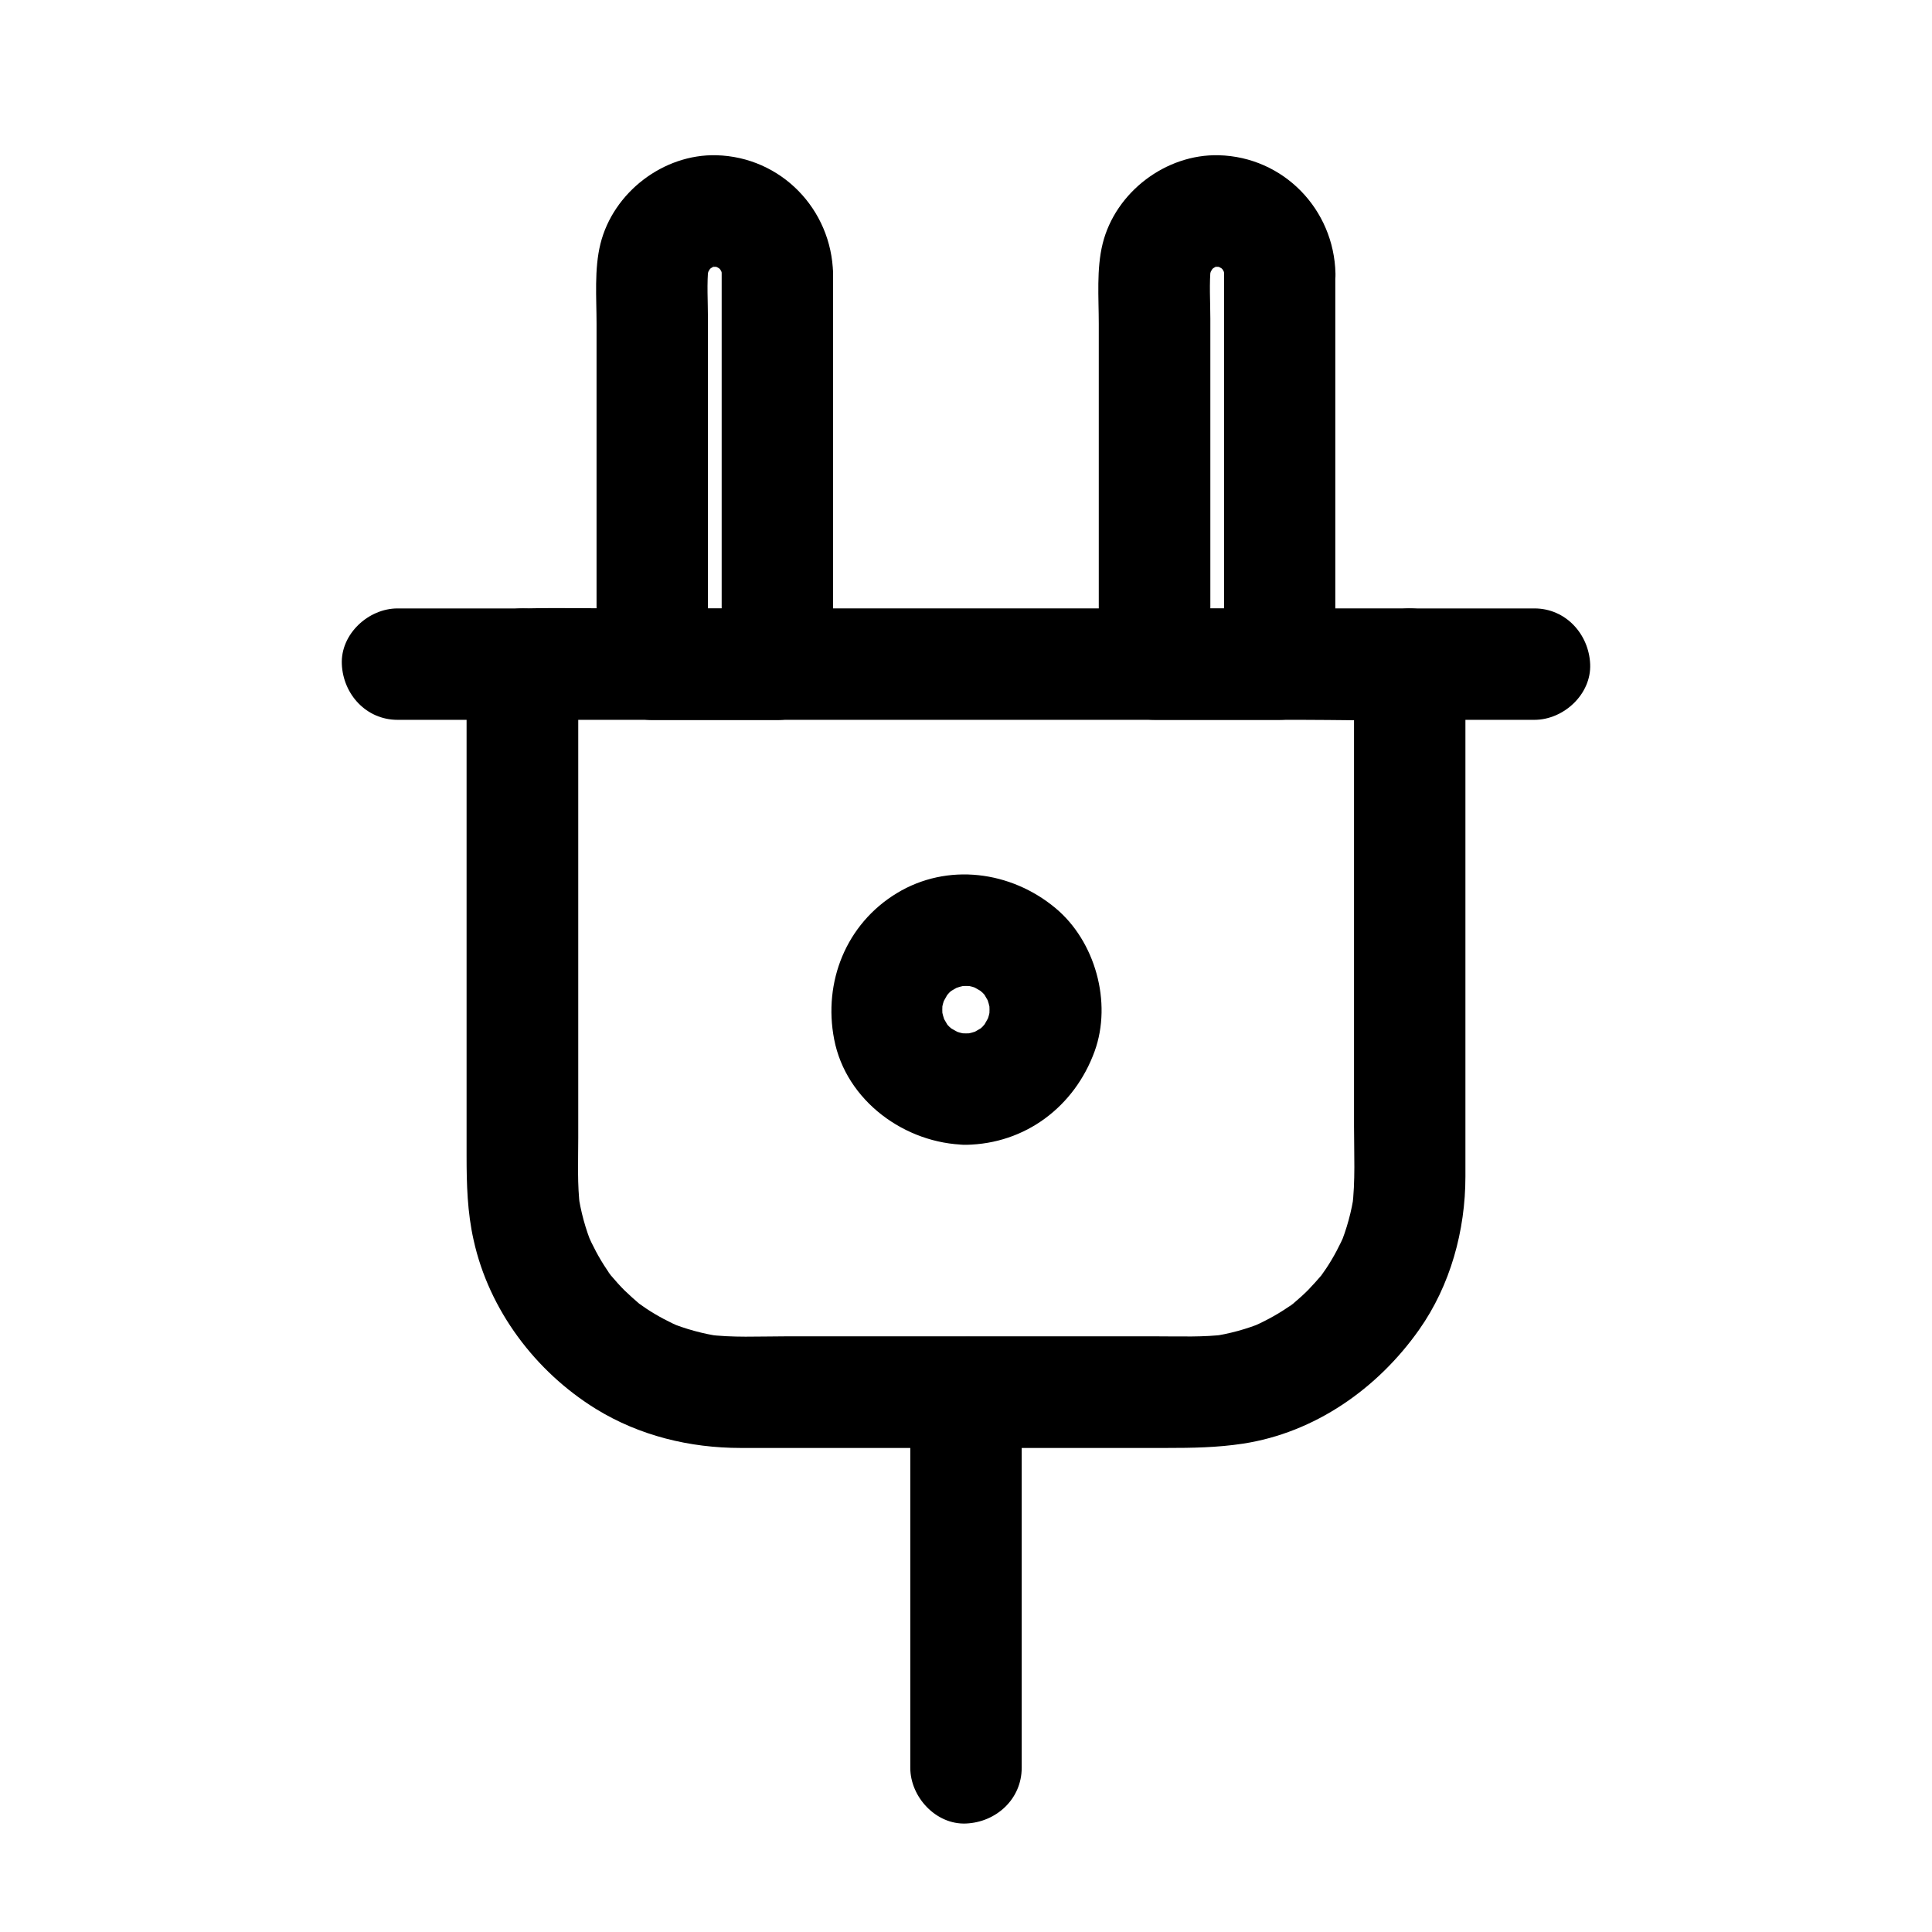
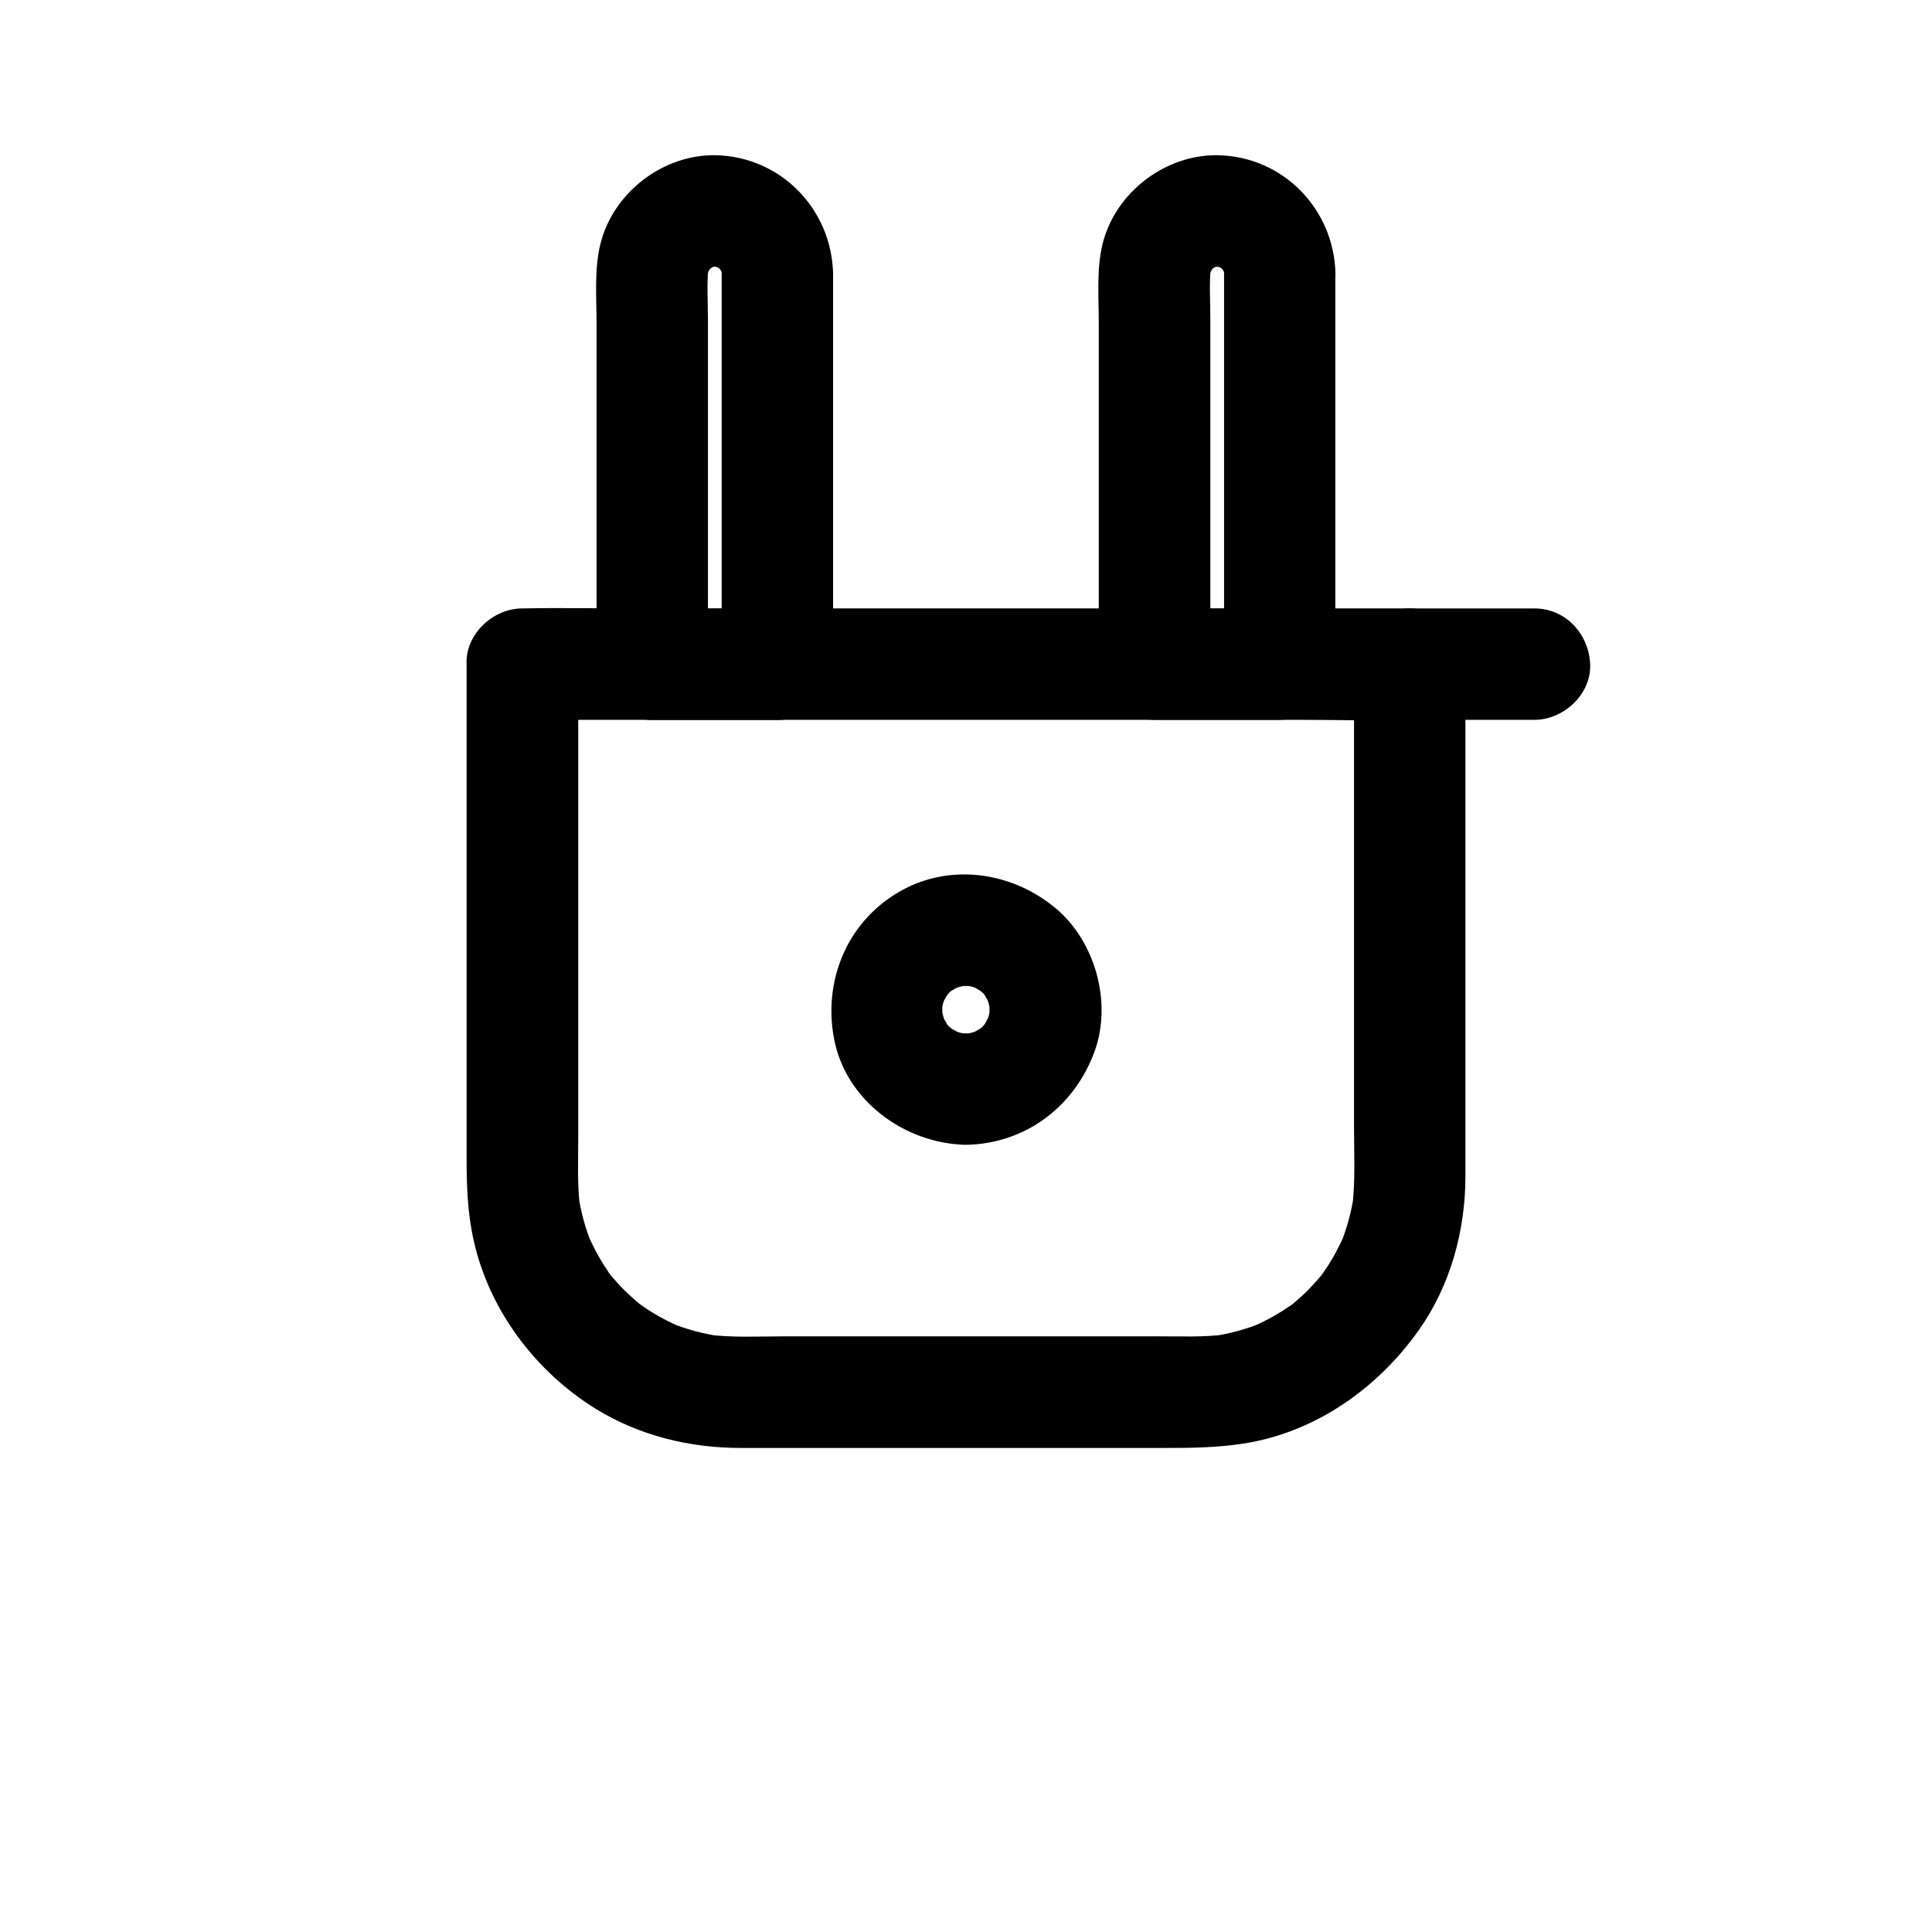
<svg xmlns="http://www.w3.org/2000/svg" fill="#000000" width="800px" height="800px" version="1.1" viewBox="144 144 512 512">
  <g>
    <path d="m267.65 320v38.277 68.438 23.617c0 7.527 0.195 14.906 1.871 22.336 4.082 18.5 16.383 34.832 32.422 44.723 11.512 7.086 24.848 10.332 38.328 10.332h51.219 61.598c6.84 0 13.43-0.098 20.27-1.133 19.09-2.902 35.719-14.613 46.691-30.16 8.316-11.758 12.301-26.32 12.301-40.641v-15.891-65.289-51.906-2.707c0-7.969-6.742-14.762-14.762-14.762h-23.418-56.188-67.945-58.746c-9.496 0-18.992-0.195-28.488 0h-0.395c-7.719 0.004-15.102 6.793-14.758 14.766 0.344 8.02 6.496 14.762 14.762 14.762h23.418 56.188 67.945 58.746c9.496 0 19.039 0.297 28.488 0h0.395l-14.762-14.762v48.168 74.34c0 7.133 0.395 14.516-0.492 21.598 0.195-1.328 0.344-2.609 0.543-3.938-0.688 4.871-1.969 9.543-3.836 14.07 0.492-1.18 0.984-2.363 1.477-3.543-1.426 3.297-3.102 6.496-5.066 9.445-0.492 0.738-0.984 1.426-1.477 2.117-1.672 2.363 2.215-2.656 0.344-0.441-1.18 1.379-2.41 2.754-3.691 4.082-1.23 1.23-2.508 2.363-3.836 3.492-0.148 0.148-0.836 0.836-0.984 0.836 0 0 3.102-2.312 1.426-1.133-0.688 0.492-1.379 1.031-2.117 1.477-3.051 2.066-6.348 3.789-9.742 5.266 1.18-0.492 2.363-0.984 3.543-1.477-4.527 1.871-9.199 3.148-14.07 3.836 1.328-0.195 2.609-0.344 3.938-0.543-5.856 0.738-11.855 0.492-17.762 0.492h-30.258-68.879c-6.84 0-13.824 0.395-20.613-0.492 1.328 0.195 2.609 0.344 3.938 0.543-4.82-0.688-9.543-1.969-14.07-3.836 1.18 0.492 2.363 0.984 3.543 1.477-3.297-1.426-6.496-3.102-9.445-5.066-0.738-0.492-1.426-0.984-2.117-1.477-2.363-1.672 2.656 2.215 0.441 0.344-1.379-1.18-2.754-2.41-4.082-3.691-1.23-1.23-2.363-2.508-3.492-3.836-0.148-0.148-0.836-0.836-0.836-0.984 0 0 2.312 3.102 1.133 1.426-0.492-0.688-1.031-1.379-1.477-2.117-2.066-3.051-3.789-6.348-5.266-9.742 0.492 1.18 0.984 2.363 1.477 3.543-1.871-4.527-3.148-9.199-3.836-14.07 0.195 1.328 0.344 2.609 0.543 3.938-0.789-6.148-0.492-12.449-0.492-18.598v-31.93-75.867-17.711c0-7.723-6.789-15.105-14.762-14.762-8.031 0.348-14.824 6.5-14.824 14.766z" />
    <path d="m400 417.86c-0.887 0-1.82-0.051-2.707-0.148 1.328 0.195 2.609 0.344 3.938 0.543-1.969-0.297-3.836-0.789-5.656-1.574 1.18 0.492 2.363 0.984 3.543 1.477-1.18-0.543-2.262-1.18-3.394-1.82-1.918-1.18 2.363 2.164 1.23 0.984-0.441-0.441-0.934-0.836-1.426-1.277-0.395-0.395-0.738-0.789-1.082-1.18-1.723-1.77 1.969 3.102 0.789 0.984-0.641-1.133-1.328-2.164-1.82-3.394 0.492 1.18 0.984 2.363 1.477 3.543-0.738-1.82-1.277-3.691-1.574-5.656 0.195 1.328 0.344 2.609 0.543 3.938-0.195-1.82-0.195-3.59 0-5.41-0.195 1.328-0.344 2.609-0.543 3.938 0.297-1.969 0.789-3.836 1.574-5.656-0.492 1.18-0.984 2.363-1.477 3.543 0.543-1.18 1.18-2.262 1.82-3.394 1.18-1.918-2.164 2.363-0.984 1.23 0.441-0.441 0.836-0.934 1.277-1.426 0.395-0.395 0.789-0.738 1.18-1.082 1.77-1.723-3.102 1.969-0.984 0.789 1.133-0.641 2.164-1.328 3.394-1.82-1.18 0.492-2.363 0.984-3.543 1.477 1.82-0.738 3.691-1.277 5.656-1.574-1.328 0.195-2.609 0.344-3.938 0.543 1.82-0.195 3.59-0.195 5.41 0-1.328-0.195-2.609-0.344-3.938-0.543 1.969 0.297 3.836 0.789 5.656 1.574-1.18-0.492-2.363-0.984-3.543-1.477 1.18 0.543 2.262 1.18 3.344 1.82 1.918 1.18-2.363-2.164-1.23-0.984 0.441 0.441 0.934 0.836 1.426 1.277 0.395 0.395 0.738 0.789 1.082 1.18 1.723 1.77-1.969-3.102-0.789-0.984 0.641 1.133 1.328 2.164 1.82 3.394-0.492-1.18-0.984-2.363-1.477-3.543 0.738 1.82 1.277 3.691 1.574 5.656-0.195-1.328-0.344-2.609-0.543-3.938 0.195 1.82 0.195 3.59 0 5.41 0.195-1.328 0.344-2.609 0.543-3.938-0.297 1.969-0.789 3.836-1.574 5.656 0.492-1.18 0.984-2.363 1.477-3.543-0.543 1.18-1.18 2.262-1.82 3.394-1.18 1.918 2.164-2.363 0.984-1.23-0.441 0.441-0.836 0.934-1.277 1.426-0.395 0.395-0.789 0.738-1.18 1.082-1.77 1.723 3.102-1.969 0.984-0.789-1.133 0.641-2.164 1.328-3.344 1.82 1.18-0.492 2.363-0.984 3.543-1.477-1.82 0.738-3.691 1.277-5.656 1.574 1.328-0.195 2.609-0.344 3.938-0.543-0.883 0.098-1.77 0.148-2.703 0.148-7.723 0.098-15.105 6.691-14.762 14.762 0.344 7.871 6.496 14.906 14.762 14.762 15.742-0.246 28.781-10.137 34.094-24.797 4.676-12.941 0.148-29.176-10.383-37.934-11.809-9.84-28.633-12.102-42.066-3.938-13.43 8.168-19.531 23.52-16.582 38.719 3.148 16.336 18.844 27.699 34.98 27.945 7.723 0.098 15.105-6.887 14.762-14.762-0.391-8.066-6.539-14.613-14.805-14.758z" />
    <path d="m550.65 305.24h-33.062c-7.723 0-15.105 6.789-14.762 14.762 0.344 8.02 6.496 14.762 14.762 14.762h33.062c7.723 0 15.105-6.789 14.762-14.762s-6.496-14.762-14.762-14.762z" />
-     <path d="m282.41 305.24h-33.062c-7.723 0-15.105 6.789-14.762 14.762 0.344 8.02 6.496 14.762 14.762 14.762h33.062c7.723 0 15.105-6.789 14.762-14.762-0.348-7.973-6.496-14.762-14.762-14.762z" />
-     <path d="m414.76 612.49v-33.555-53.531-12.348c0-7.723-6.789-15.105-14.762-14.762-8.02 0.344-14.762 6.496-14.762 14.762v33.555 53.531 12.348c0 7.723 6.789 15.105 14.762 14.762 8.023-0.344 14.762-6.496 14.762-14.762z" />
    <path d="m335.25 216.48v35.078 55.645 12.84l14.762-14.762h-33.16c4.922 4.922 9.84 9.84 14.762 14.762v-35.523-55.988c0-4.625-0.344-9.398 0.148-14.023-0.195 1.328-0.344 2.609-0.543 3.938 0.195-1.523 0.59-2.953 1.18-4.43-0.492 1.18-0.984 2.363-1.477 3.543 0.395-0.887 0.887-1.723 1.379-2.559 0.297-0.492 1.379-1.871-0.195 0.195-1.672 2.164-0.297 0.441 0.098 0.051 0.051-0.051 0.887-0.887 0.934-0.887 0.148 0.098-3.199 2.164-1.477 1.133 0.934-0.543 1.82-1.082 2.805-1.523-1.18 0.492-2.363 0.984-3.543 1.477 1.426-0.59 2.902-0.984 4.43-1.18-1.328 0.195-2.609 0.344-3.938 0.543 1.477-0.148 2.902-0.148 4.379 0.051-1.328-0.195-2.609-0.344-3.938-0.543 1.277 0.195 2.508 0.543 3.738 0.984-1.18-0.492-2.363-0.984-3.543-1.477 0.934 0.395 1.77 0.887 2.707 1.379 1.23 0.836 0.836 0.543-1.18-0.984 0.395 0.344 0.738 0.641 1.133 1.031 0.344 0.344 0.688 0.738 1.031 1.133-1.523-2.016-1.82-2.41-0.984-1.18 0.492 0.887 0.984 1.77 1.379 2.707-0.492-1.18-0.984-2.363-1.477-3.543 0.441 1.23 0.789 2.41 0.984 3.738-0.195-1.328-0.344-2.609-0.543-3.938 0.102 0.738 0.148 1.527 0.148 2.312 0.195 7.723 6.641 15.105 14.762 14.762 7.824-0.344 14.957-6.496 14.762-14.762-0.395-17.023-13.777-30.898-30.945-31.34-14.027-0.344-27.309 9.84-30.703 23.469-1.672 6.742-1.031 14.316-1.031 21.207v70.602 19.633c0 7.969 6.742 14.762 14.762 14.762h33.16c7.969 0 14.762-6.742 14.762-14.762v-35.078-55.645-12.84c0-7.723-6.789-15.105-14.762-14.762-7.977 0.34-14.766 6.488-14.766 14.754z" />
    <path d="m468.39 216.48v35.078 55.645 12.84c4.922-4.922 9.84-9.84 14.762-14.762h-33.16l14.762 14.762v-35.523-55.988c0-4.625-0.344-9.398 0.148-14.023-0.195 1.328-0.344 2.609-0.543 3.938 0.195-1.523 0.59-2.953 1.18-4.43-0.492 1.18-0.984 2.363-1.477 3.543 0.395-0.887 0.887-1.723 1.379-2.559 0.297-0.492 1.379-1.871-0.195 0.195-1.672 2.164-0.297 0.441 0.098 0.051 0.051-0.051 0.887-0.887 0.934-0.887 0.148 0.098-3.199 2.164-1.477 1.133 0.934-0.543 1.82-1.082 2.805-1.523-1.18 0.492-2.363 0.984-3.543 1.477 1.426-0.59 2.902-0.984 4.43-1.18-1.328 0.195-2.609 0.344-3.938 0.543 1.477-0.148 2.902-0.148 4.379 0.051-1.328-0.195-2.609-0.344-3.938-0.543 1.277 0.195 2.508 0.543 3.738 0.984-1.18-0.492-2.363-0.984-3.543-1.477 0.934 0.395 1.77 0.887 2.707 1.379 1.23 0.836 0.836 0.543-1.18-0.984 0.395 0.344 0.738 0.641 1.133 1.031 0.344 0.344 0.688 0.738 1.031 1.133-1.523-2.016-1.82-2.41-0.984-1.18 0.492 0.887 0.984 1.77 1.379 2.707-0.492-1.18-0.984-2.363-1.477-3.543 0.441 1.23 0.789 2.41 0.984 3.738-0.195-1.328-0.344-2.609-0.543-3.938 0.051 0.738 0.148 1.527 0.148 2.312 0.195 7.723 6.641 15.105 14.762 14.762 7.824-0.344 14.957-6.496 14.762-14.762-0.395-17.023-13.777-30.898-30.945-31.34-14.023-0.344-27.355 9.789-30.75 23.418-1.672 6.742-1.031 14.316-1.031 21.207v70.602 19.633c0 7.969 6.742 14.762 14.762 14.762h33.16c7.969 0 14.762-6.742 14.762-14.762v-35.078-55.645-12.84c0-7.723-6.789-15.105-14.762-14.762-7.977 0.391-14.719 6.539-14.719 14.805z" />
  </g>
</svg>